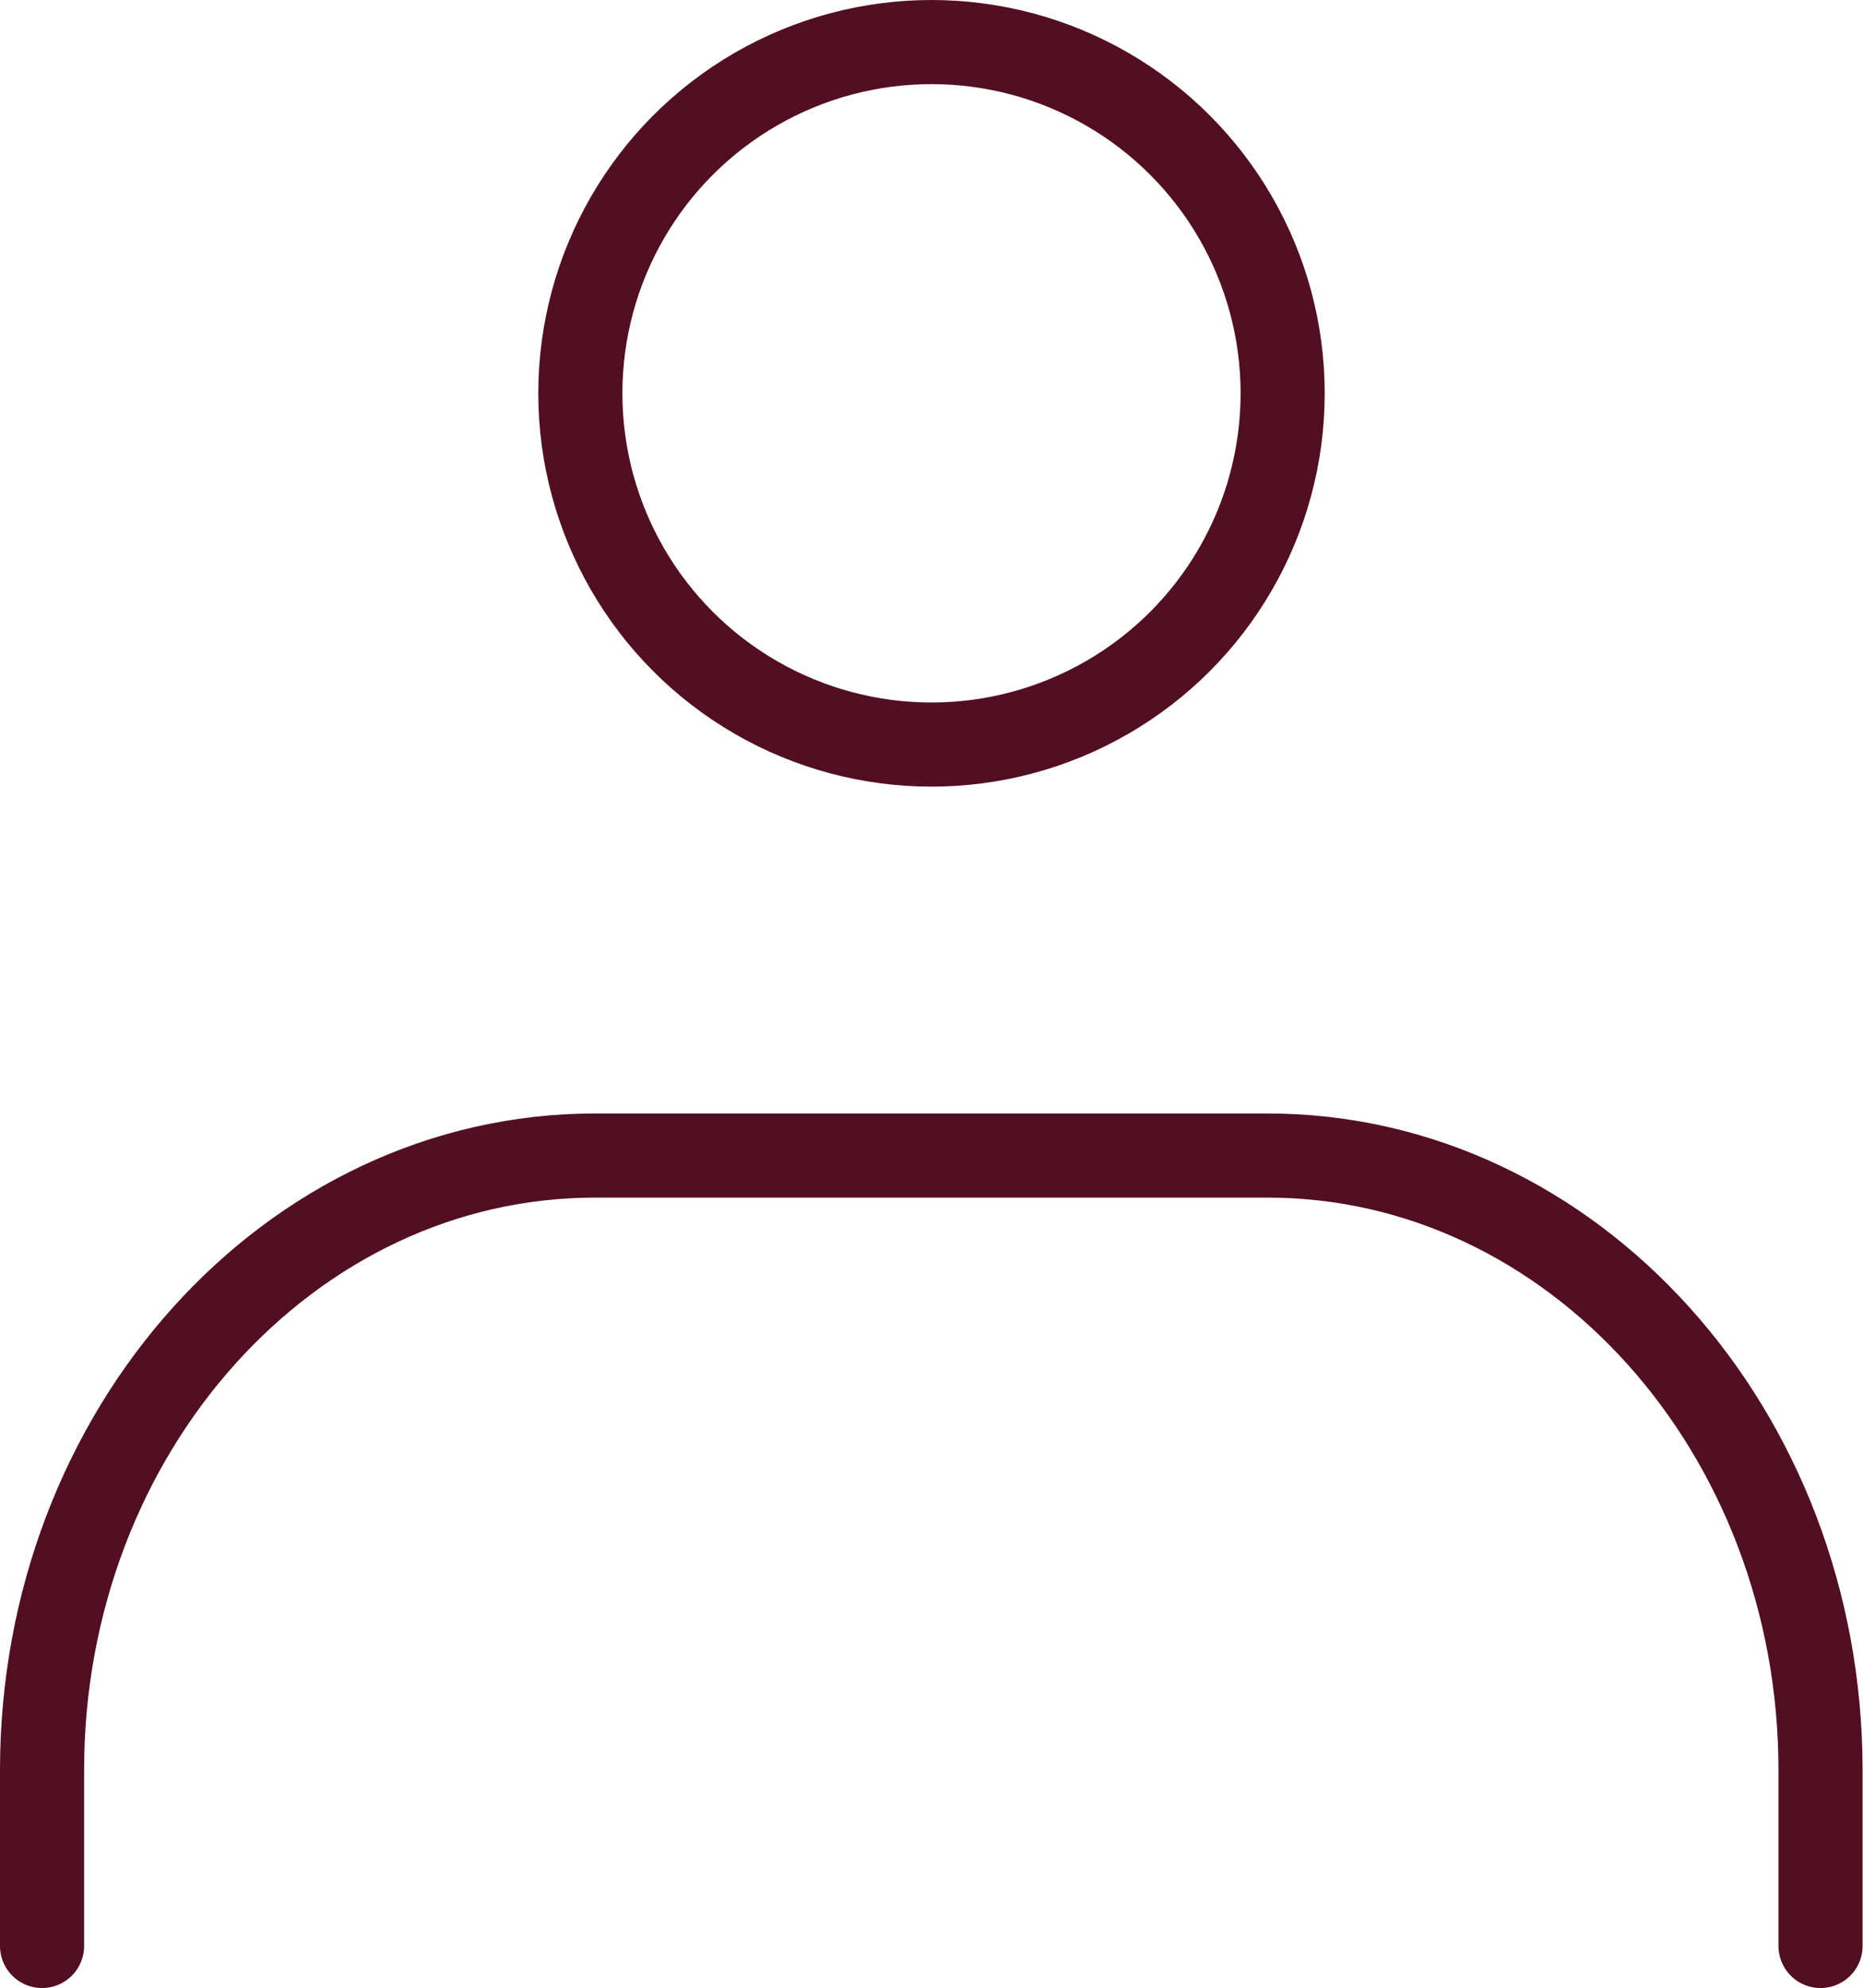
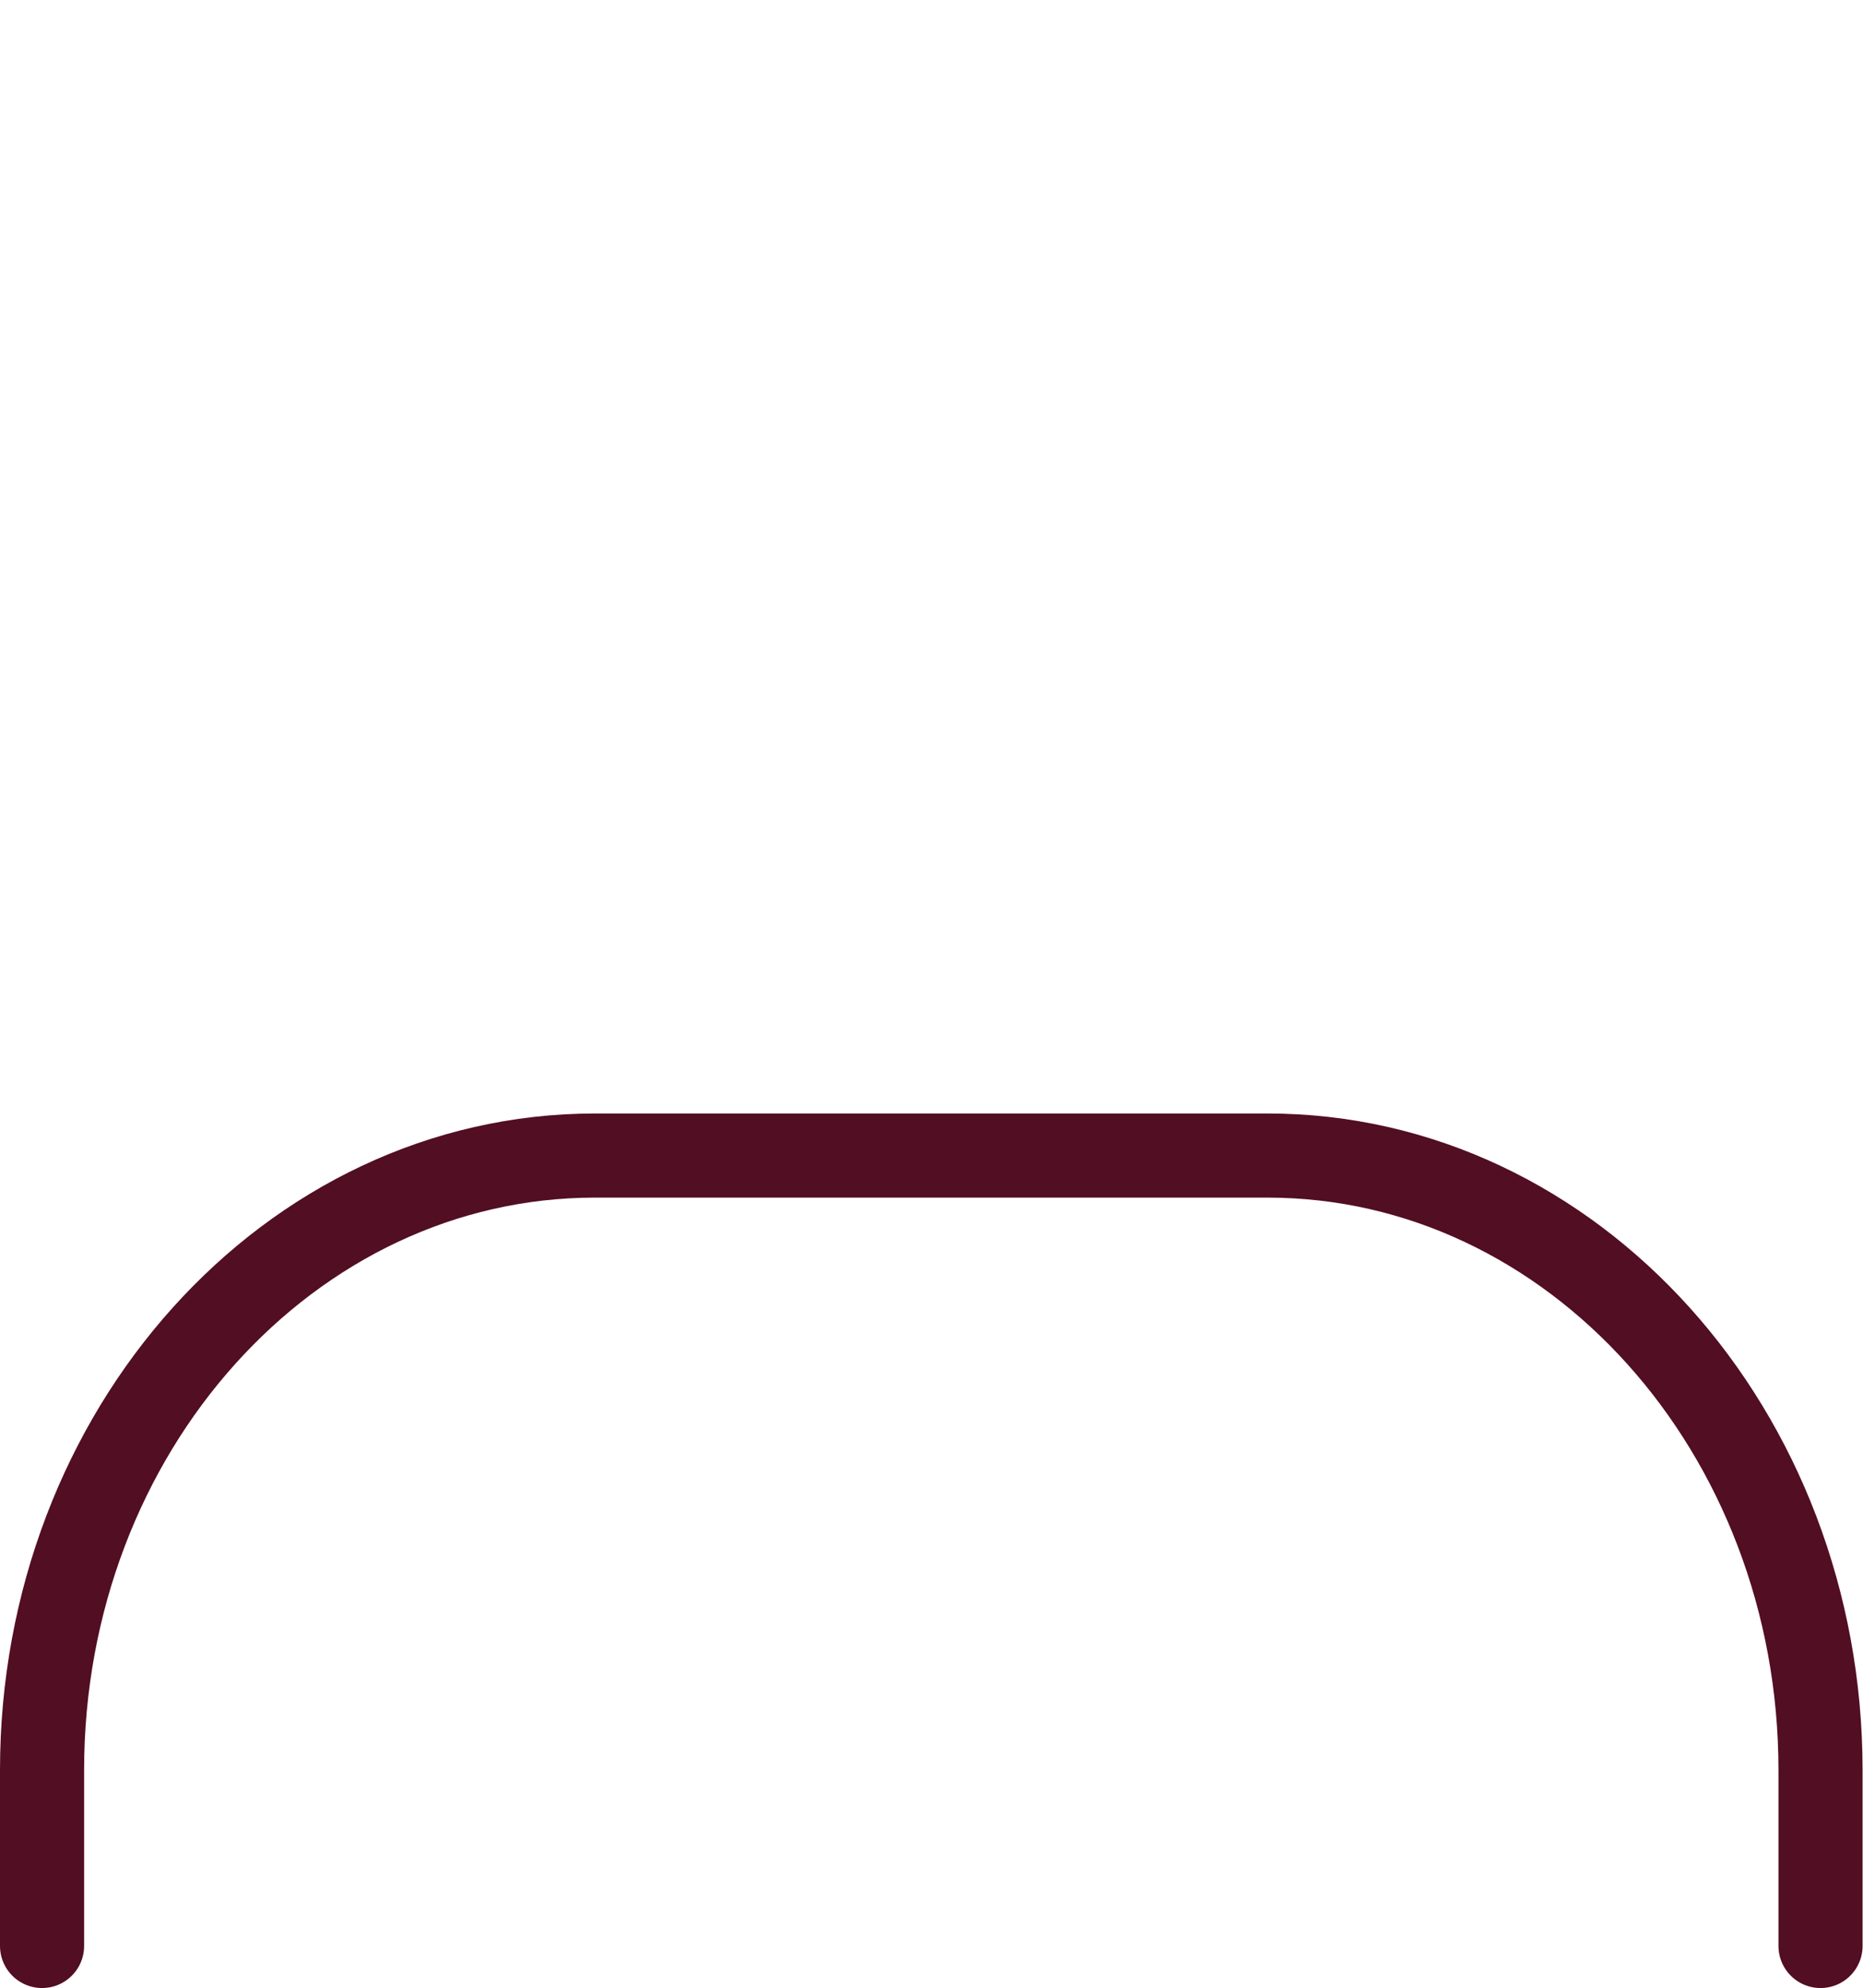
<svg xmlns="http://www.w3.org/2000/svg" id="_レイヤー_2" viewBox="0 0 44.3 47.26">
  <defs>
    <style>.cls-1{fill:none;stroke:#520e23;stroke-linecap:round;stroke-linejoin:round;stroke-width:2px;}</style>
  </defs>
  <g id="_レイヤー_1-2">
    <g id="icon_data">
-       <circle class="cls-1" cx="22.15" cy="9.35" r="8.35" />
      <path class="cls-1" d="M1,46.26v-4.18c0-8.06,5.89-14.61,13.15-14.61h15.99c7.26,0,13.15,6.56,13.15,14.61v4.18" />
    </g>
  </g>
</svg>